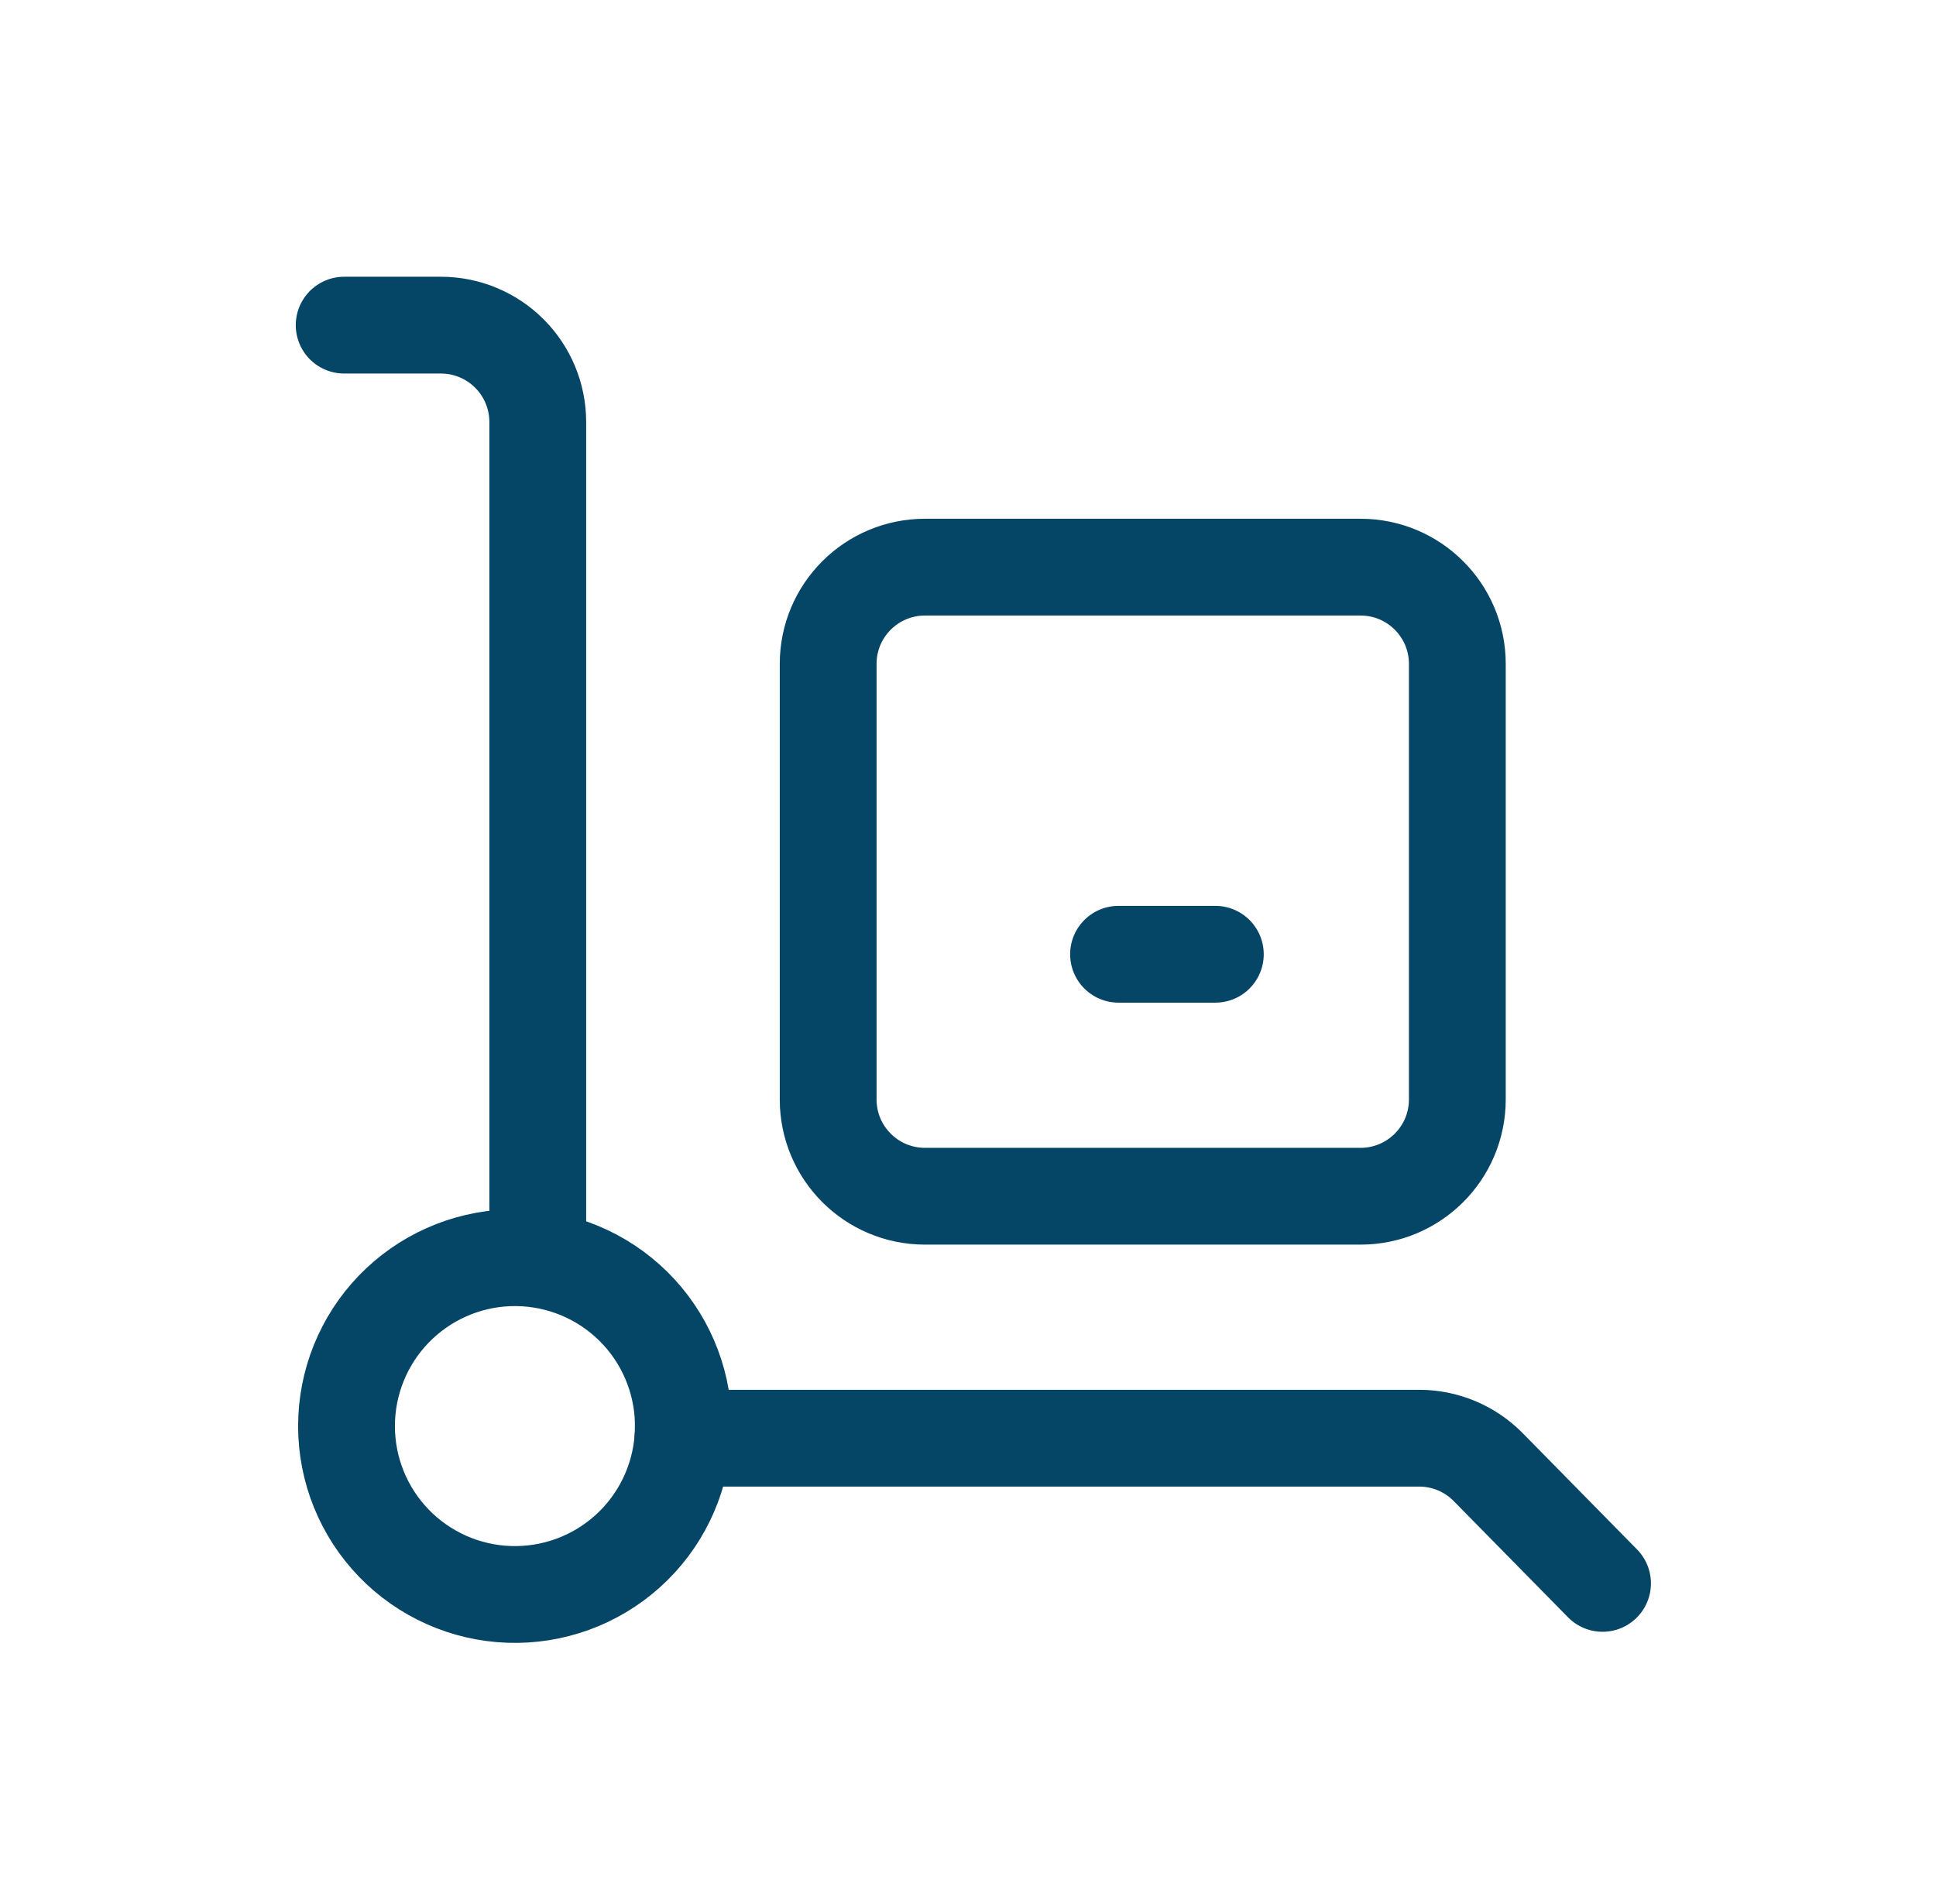
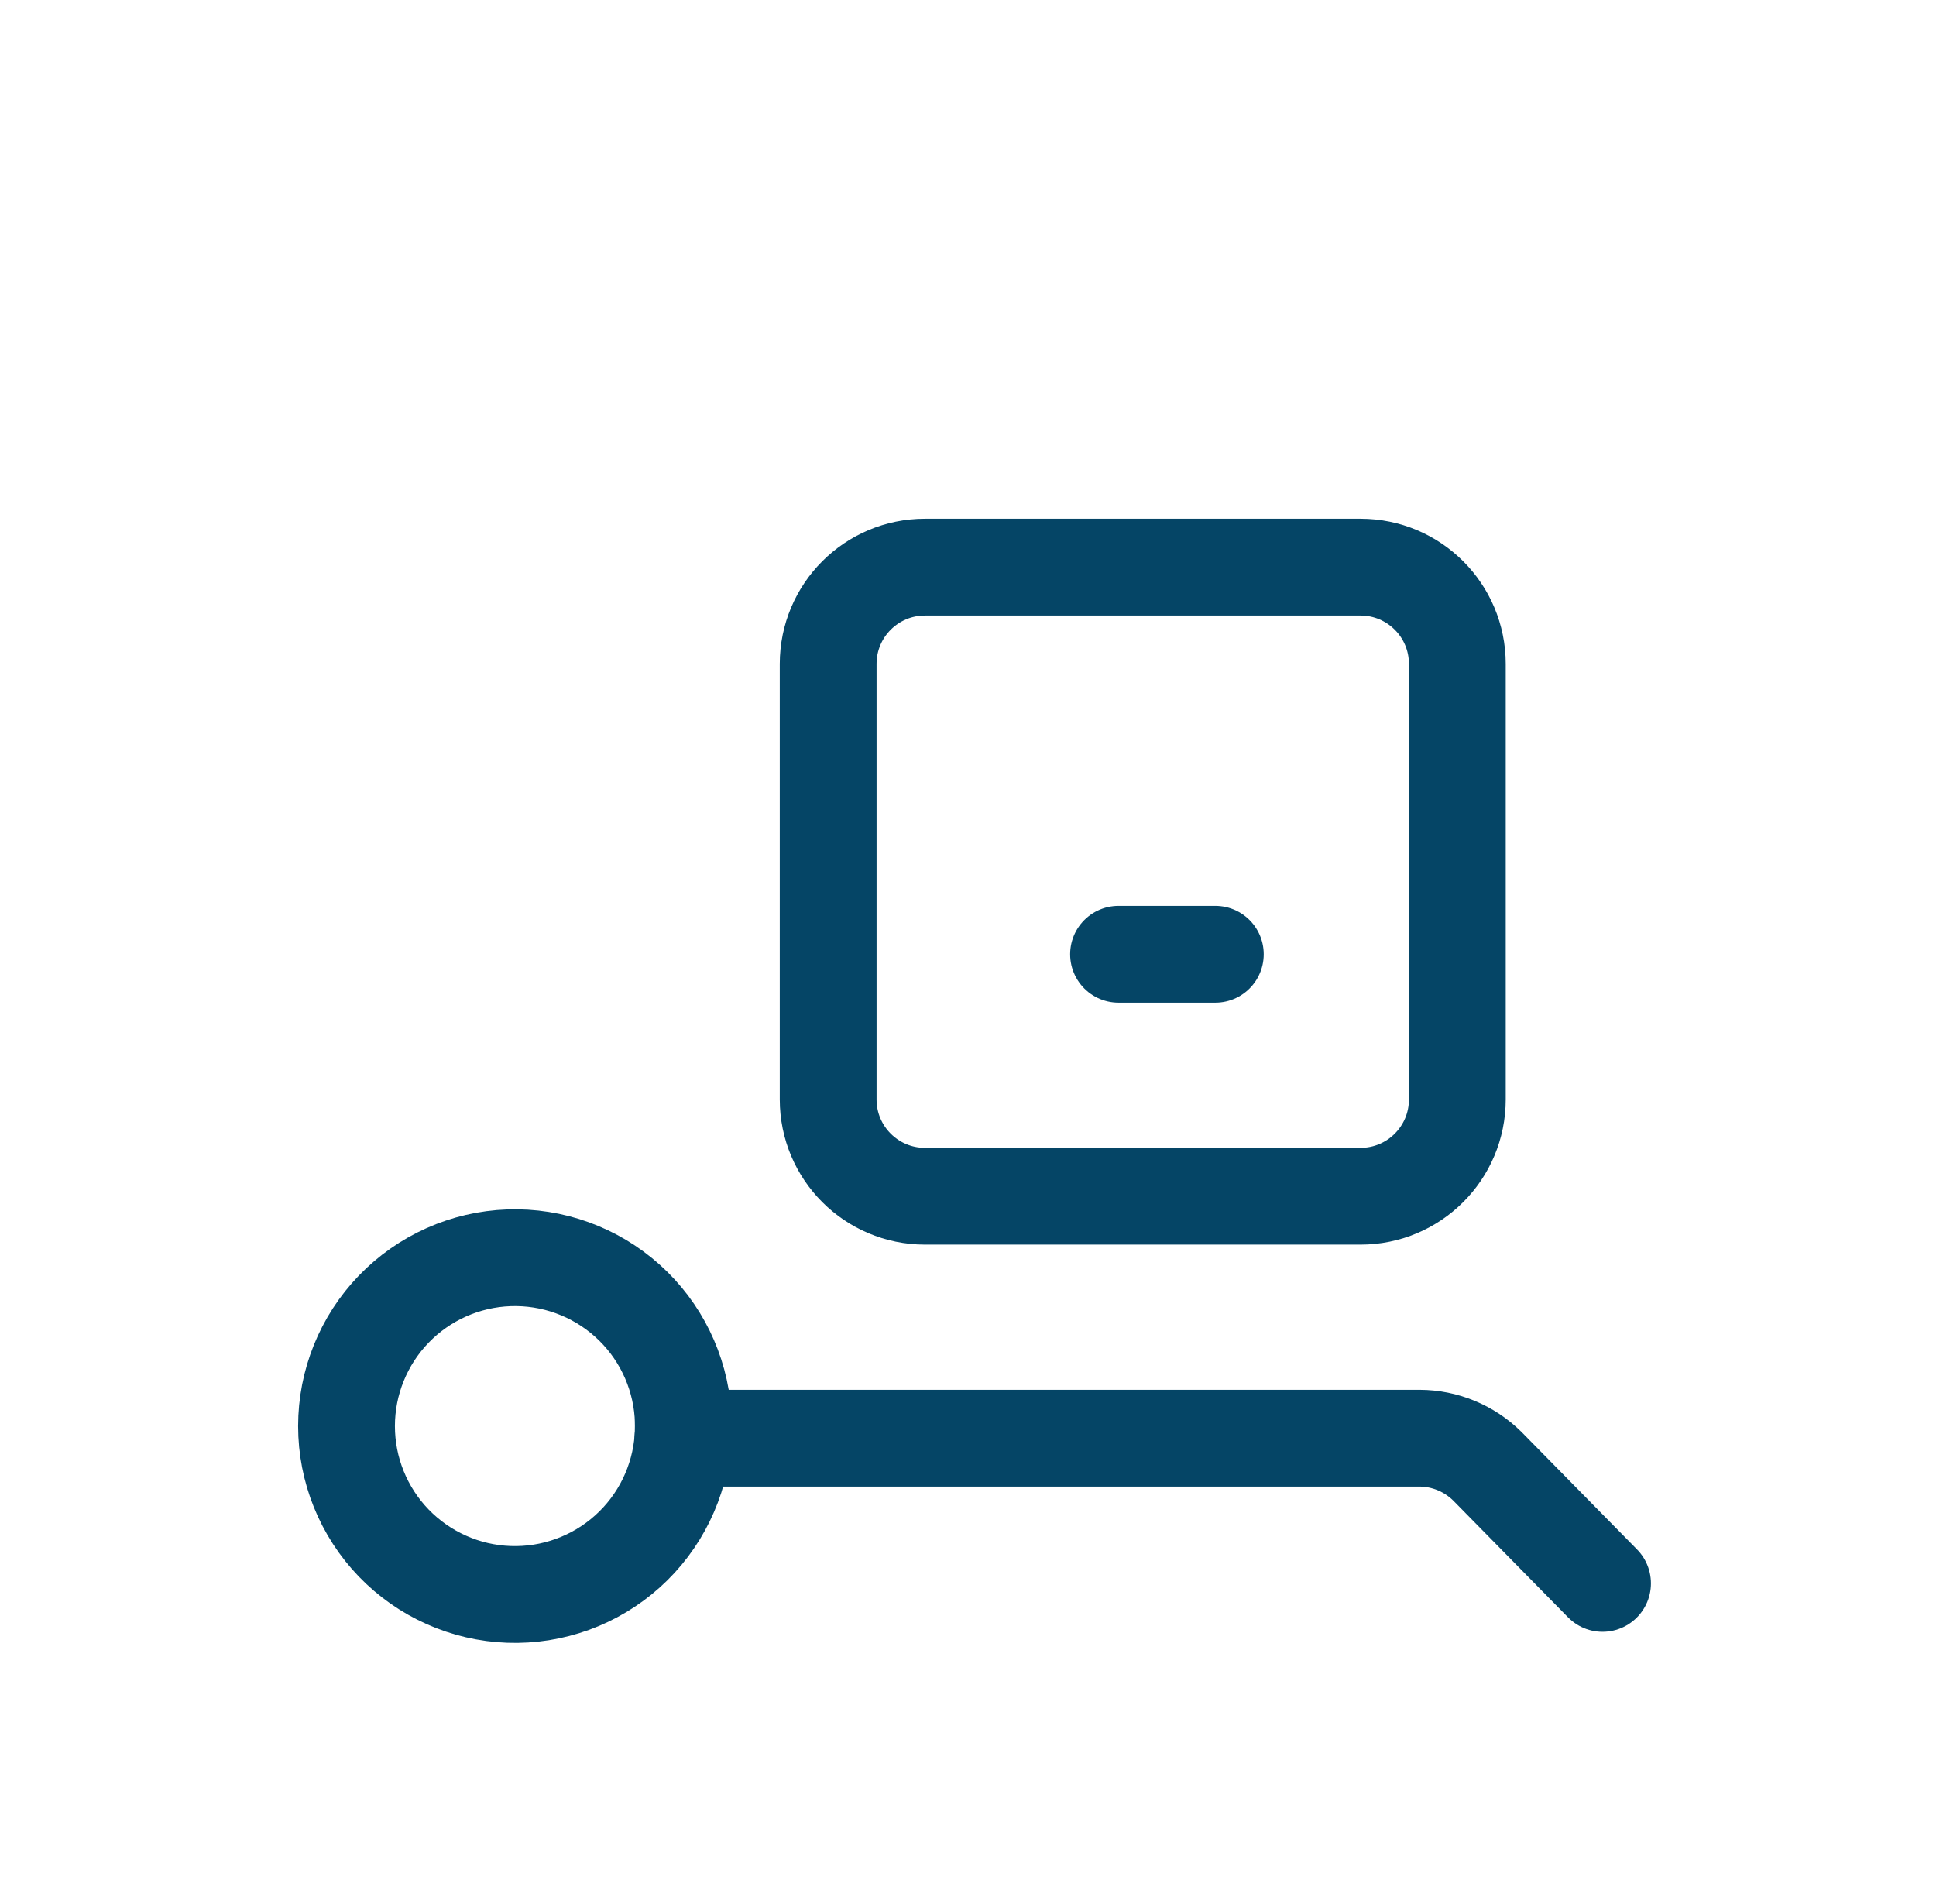
<svg xmlns="http://www.w3.org/2000/svg" fill="none" viewBox="0 0 61 60" height="60" width="61">
  <path stroke-linejoin="round" stroke-linecap="round" stroke-width="3.05" stroke="#054566" d="M42.868 17.872H29.144C27.459 17.872 26.094 19.237 26.094 20.921V34.646C26.094 36.331 27.459 37.696 29.144 37.696H42.868C44.553 37.696 45.918 36.331 45.918 34.646V20.921C45.918 19.237 44.553 17.872 42.868 17.872Z" />
  <path stroke-linejoin="round" stroke-linecap="round" stroke-width="3.05" stroke="#054566" d="M21.519 45.321H44.728C45.529 45.324 46.295 45.642 46.864 46.205L50.493 49.896" />
-   <path stroke-linejoin="round" stroke-linecap="round" stroke-width="3.05" stroke="#054566" d="M10.844 10.246H13.894C14.703 10.246 15.478 10.568 16.05 11.14C16.622 11.712 16.944 12.488 16.944 13.296V39.221" />
  <path stroke-linejoin="round" stroke-linecap="round" stroke-width="3.05" stroke="#054566" d="M21.518 44.558C21.533 44.812 21.533 45.067 21.518 45.321C21.419 46.692 20.793 47.971 19.77 48.889C18.747 49.807 17.408 50.292 16.034 50.243C14.661 50.194 13.36 49.613 12.405 48.624C11.451 47.635 10.918 46.314 10.918 44.94C10.918 43.565 11.451 42.244 12.405 41.255C13.36 40.266 14.661 39.685 16.034 39.636C17.408 39.587 18.747 40.072 19.77 40.99C20.793 41.908 21.419 43.187 21.518 44.558V44.558Z" />
  <path stroke-linejoin="round" stroke-linecap="round" stroke-width="3.05" stroke="#054566" d="M35.243 30.071H38.293" />
</svg>